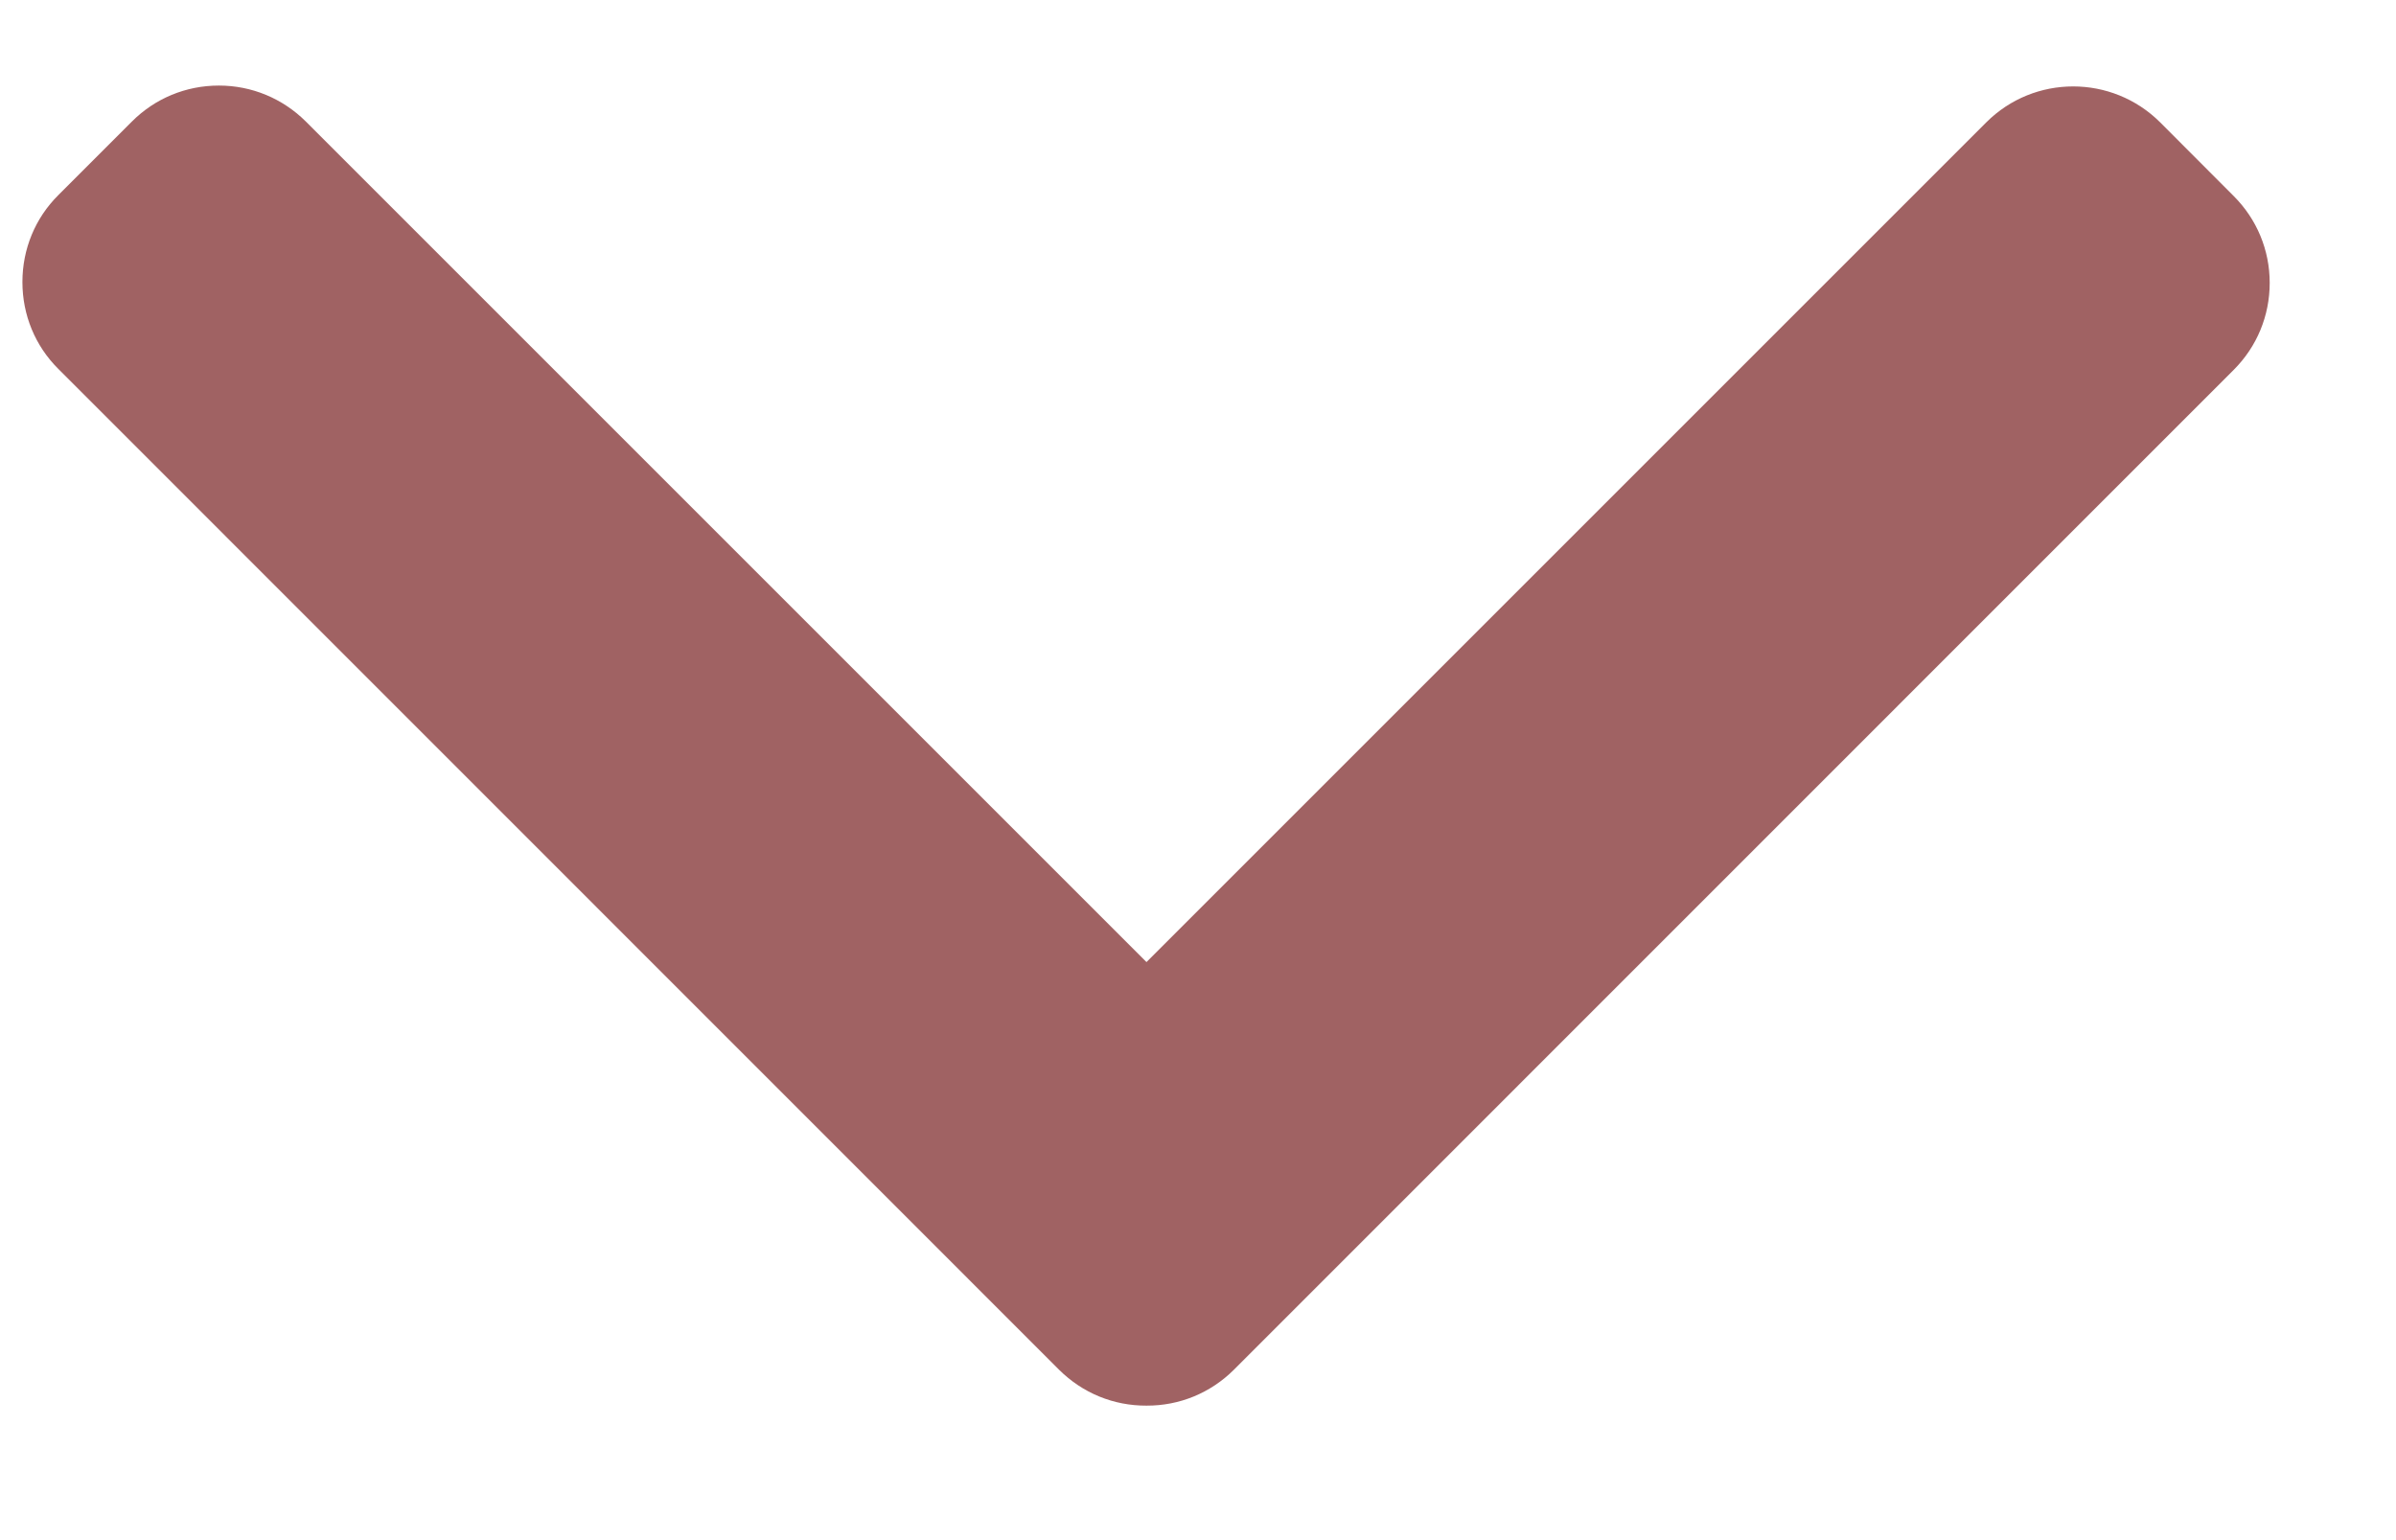
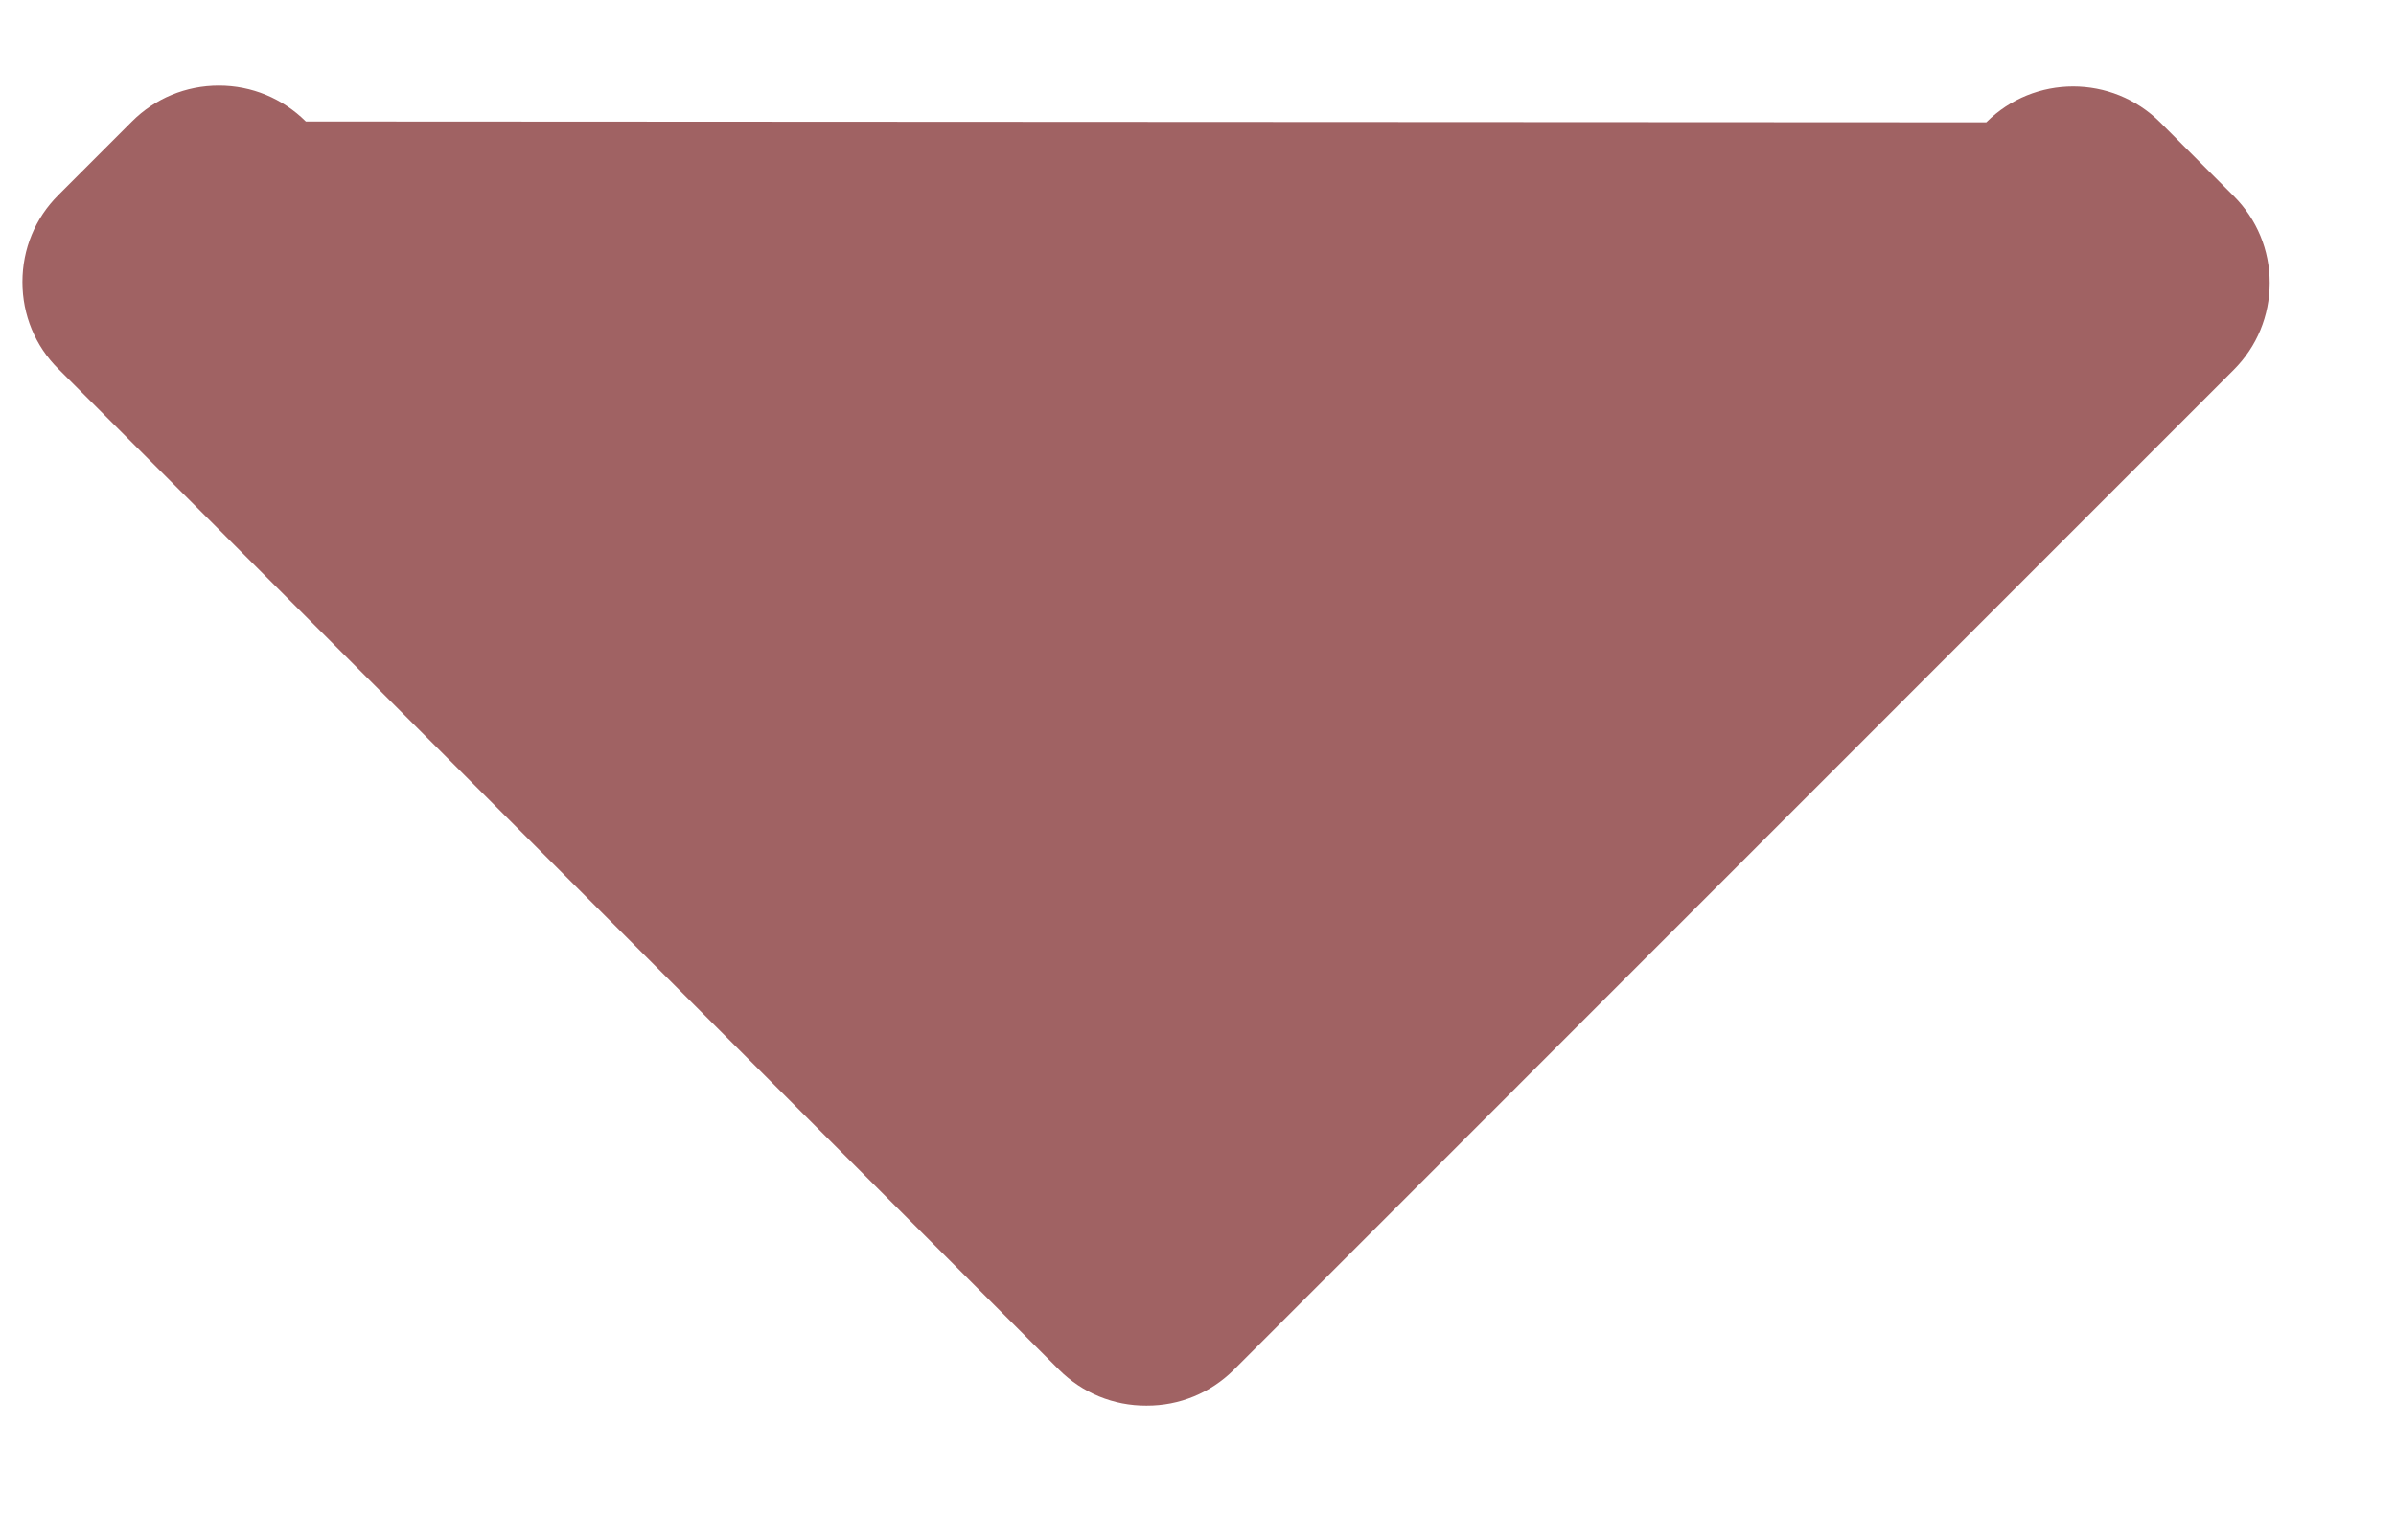
<svg xmlns="http://www.w3.org/2000/svg" width="14" height="9" viewBox="0 0 14 9" fill="none">
-   <path d="M7.209 8.005L13.052 2.161C13.187 2.026 13.262 1.846 13.262 1.653C13.262 1.461 13.187 1.281 13.052 1.146L12.622 0.715C12.341 0.435 11.886 0.435 11.606 0.715L6.699 5.622L1.787 0.71C1.651 0.575 1.471 0.5 1.279 0.5C1.086 0.5 0.906 0.575 0.771 0.71L0.341 1.14C0.205 1.275 0.131 1.456 0.131 1.648C0.131 1.84 0.205 2.021 0.341 2.156L6.189 8.005C6.325 8.14 6.506 8.215 6.699 8.214C6.892 8.215 7.073 8.14 7.209 8.005Z" fill="#A06263" />
+   <path d="M7.209 8.005L13.052 2.161C13.187 2.026 13.262 1.846 13.262 1.653C13.262 1.461 13.187 1.281 13.052 1.146L12.622 0.715C12.341 0.435 11.886 0.435 11.606 0.715L1.787 0.71C1.651 0.575 1.471 0.5 1.279 0.5C1.086 0.5 0.906 0.575 0.771 0.71L0.341 1.14C0.205 1.275 0.131 1.456 0.131 1.648C0.131 1.84 0.205 2.021 0.341 2.156L6.189 8.005C6.325 8.14 6.506 8.215 6.699 8.214C6.892 8.215 7.073 8.14 7.209 8.005Z" fill="#A06263" />
</svg>